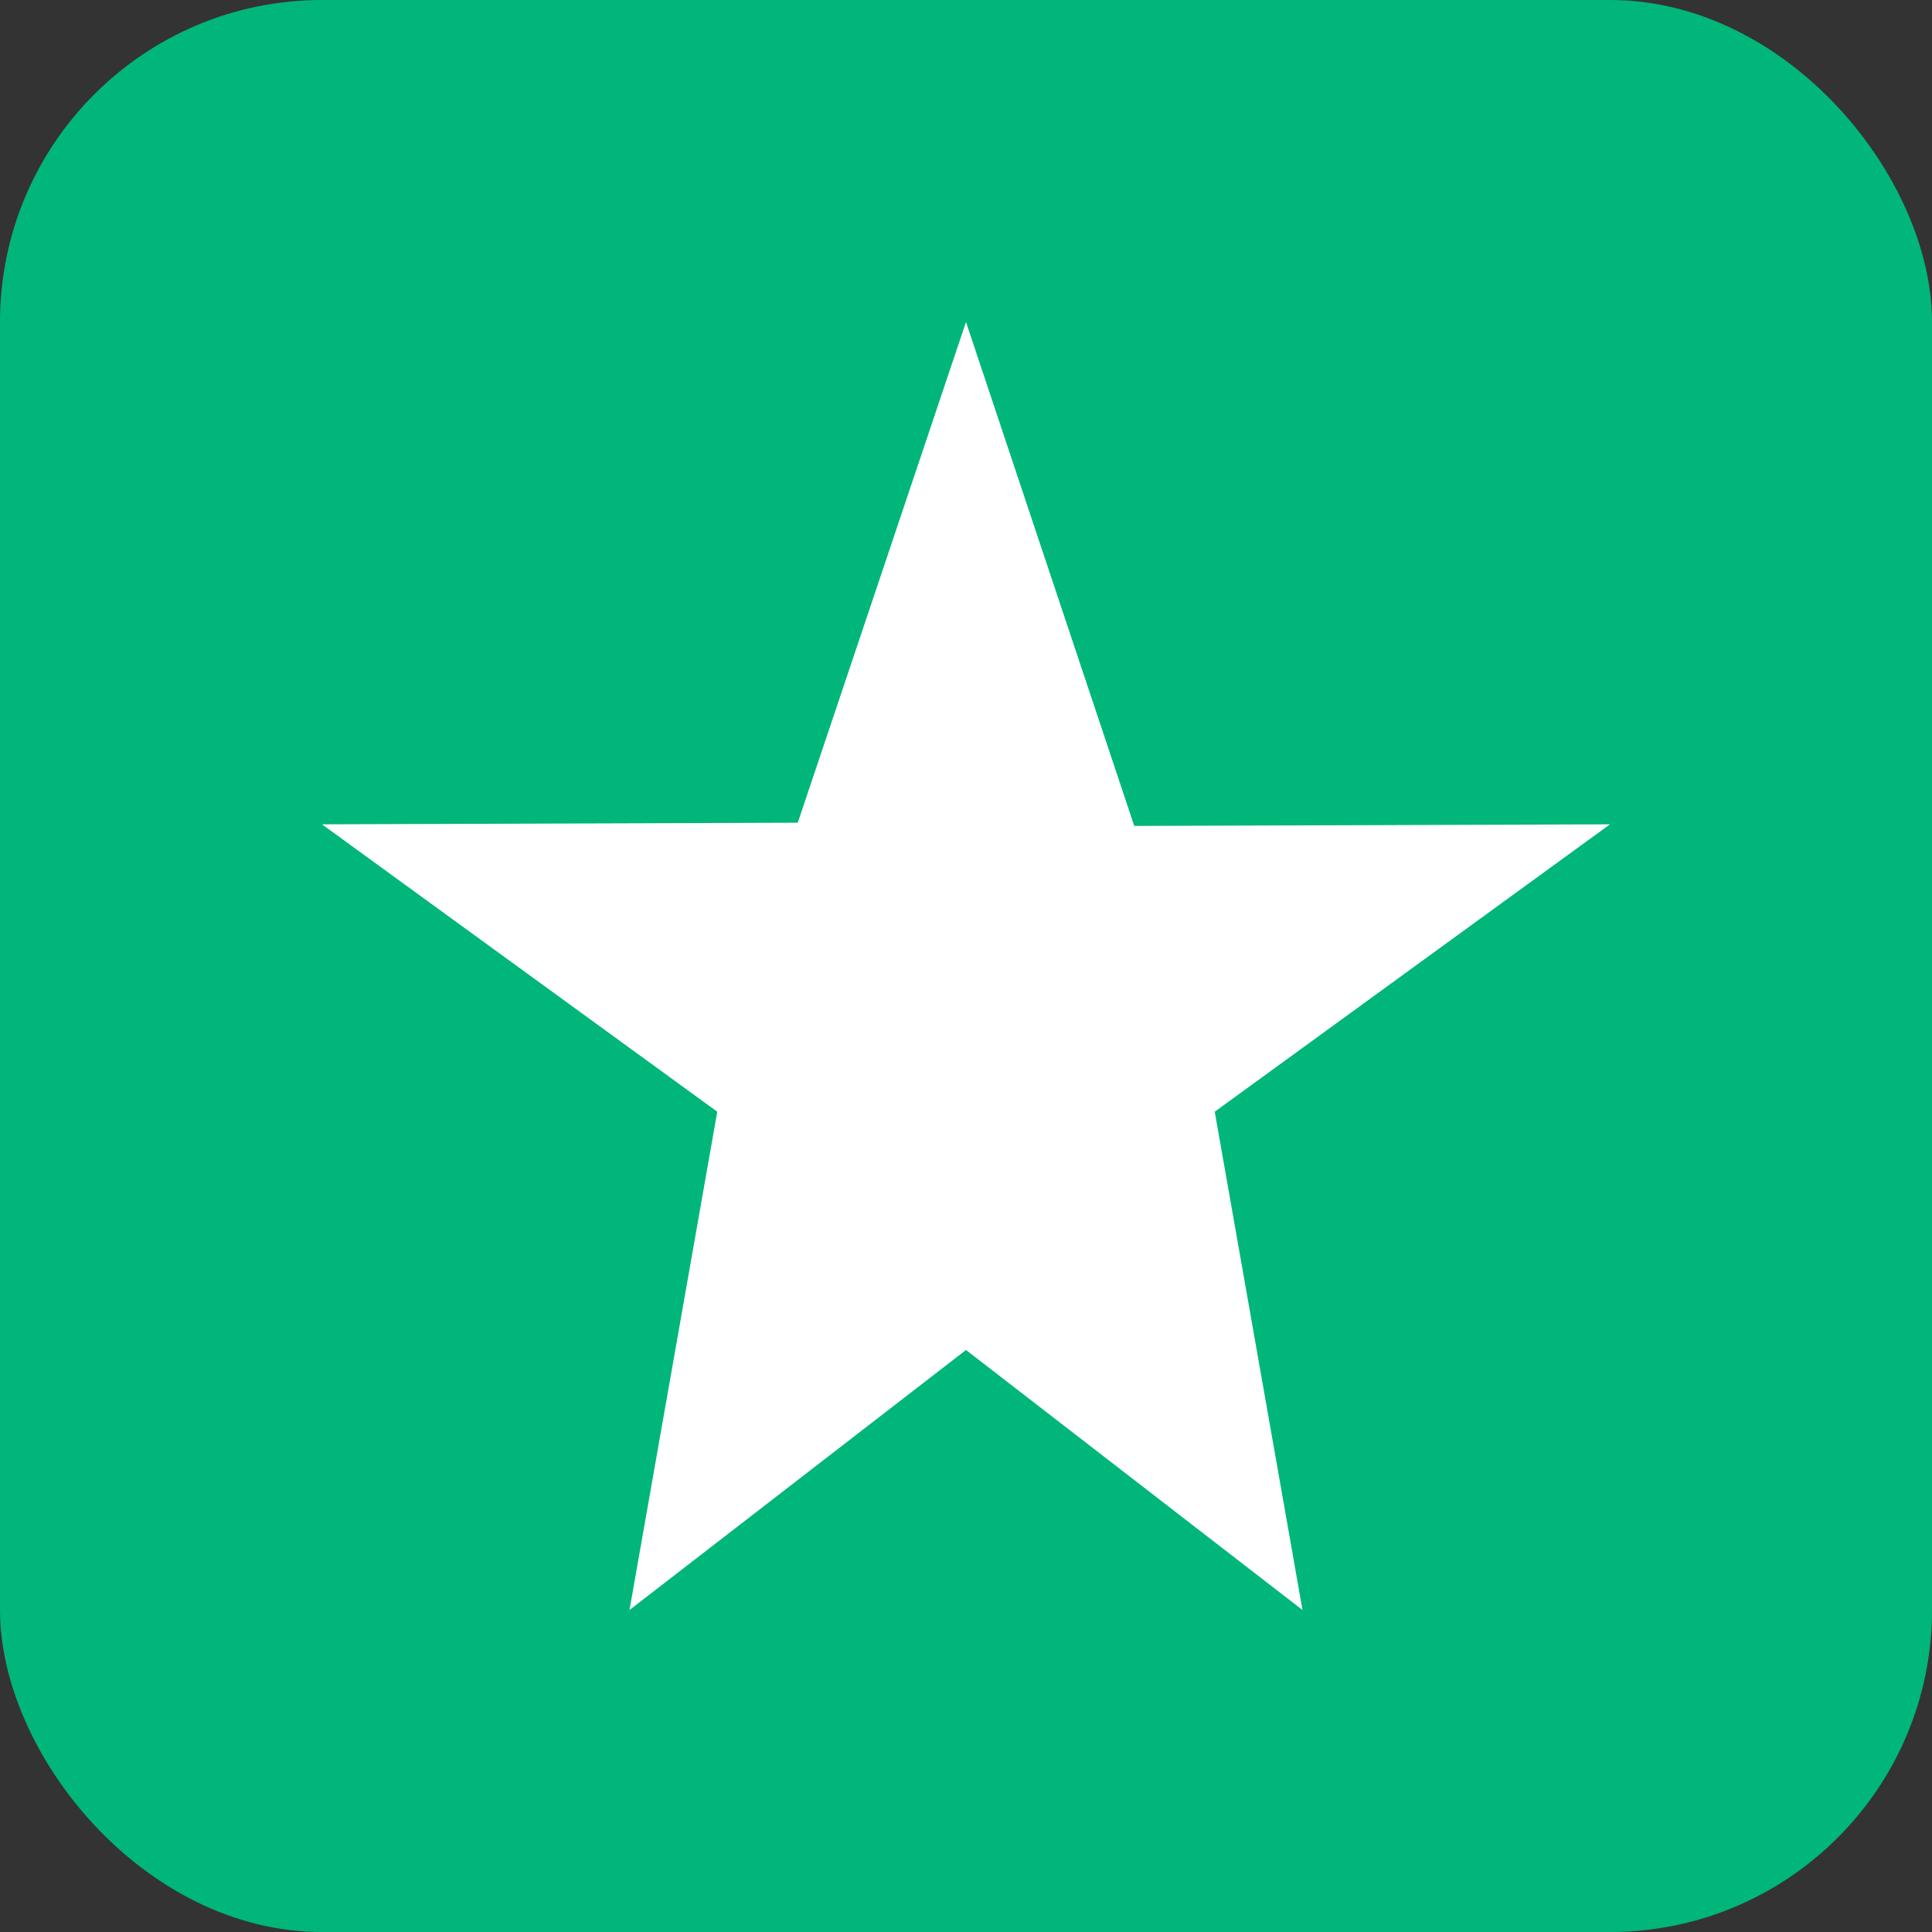
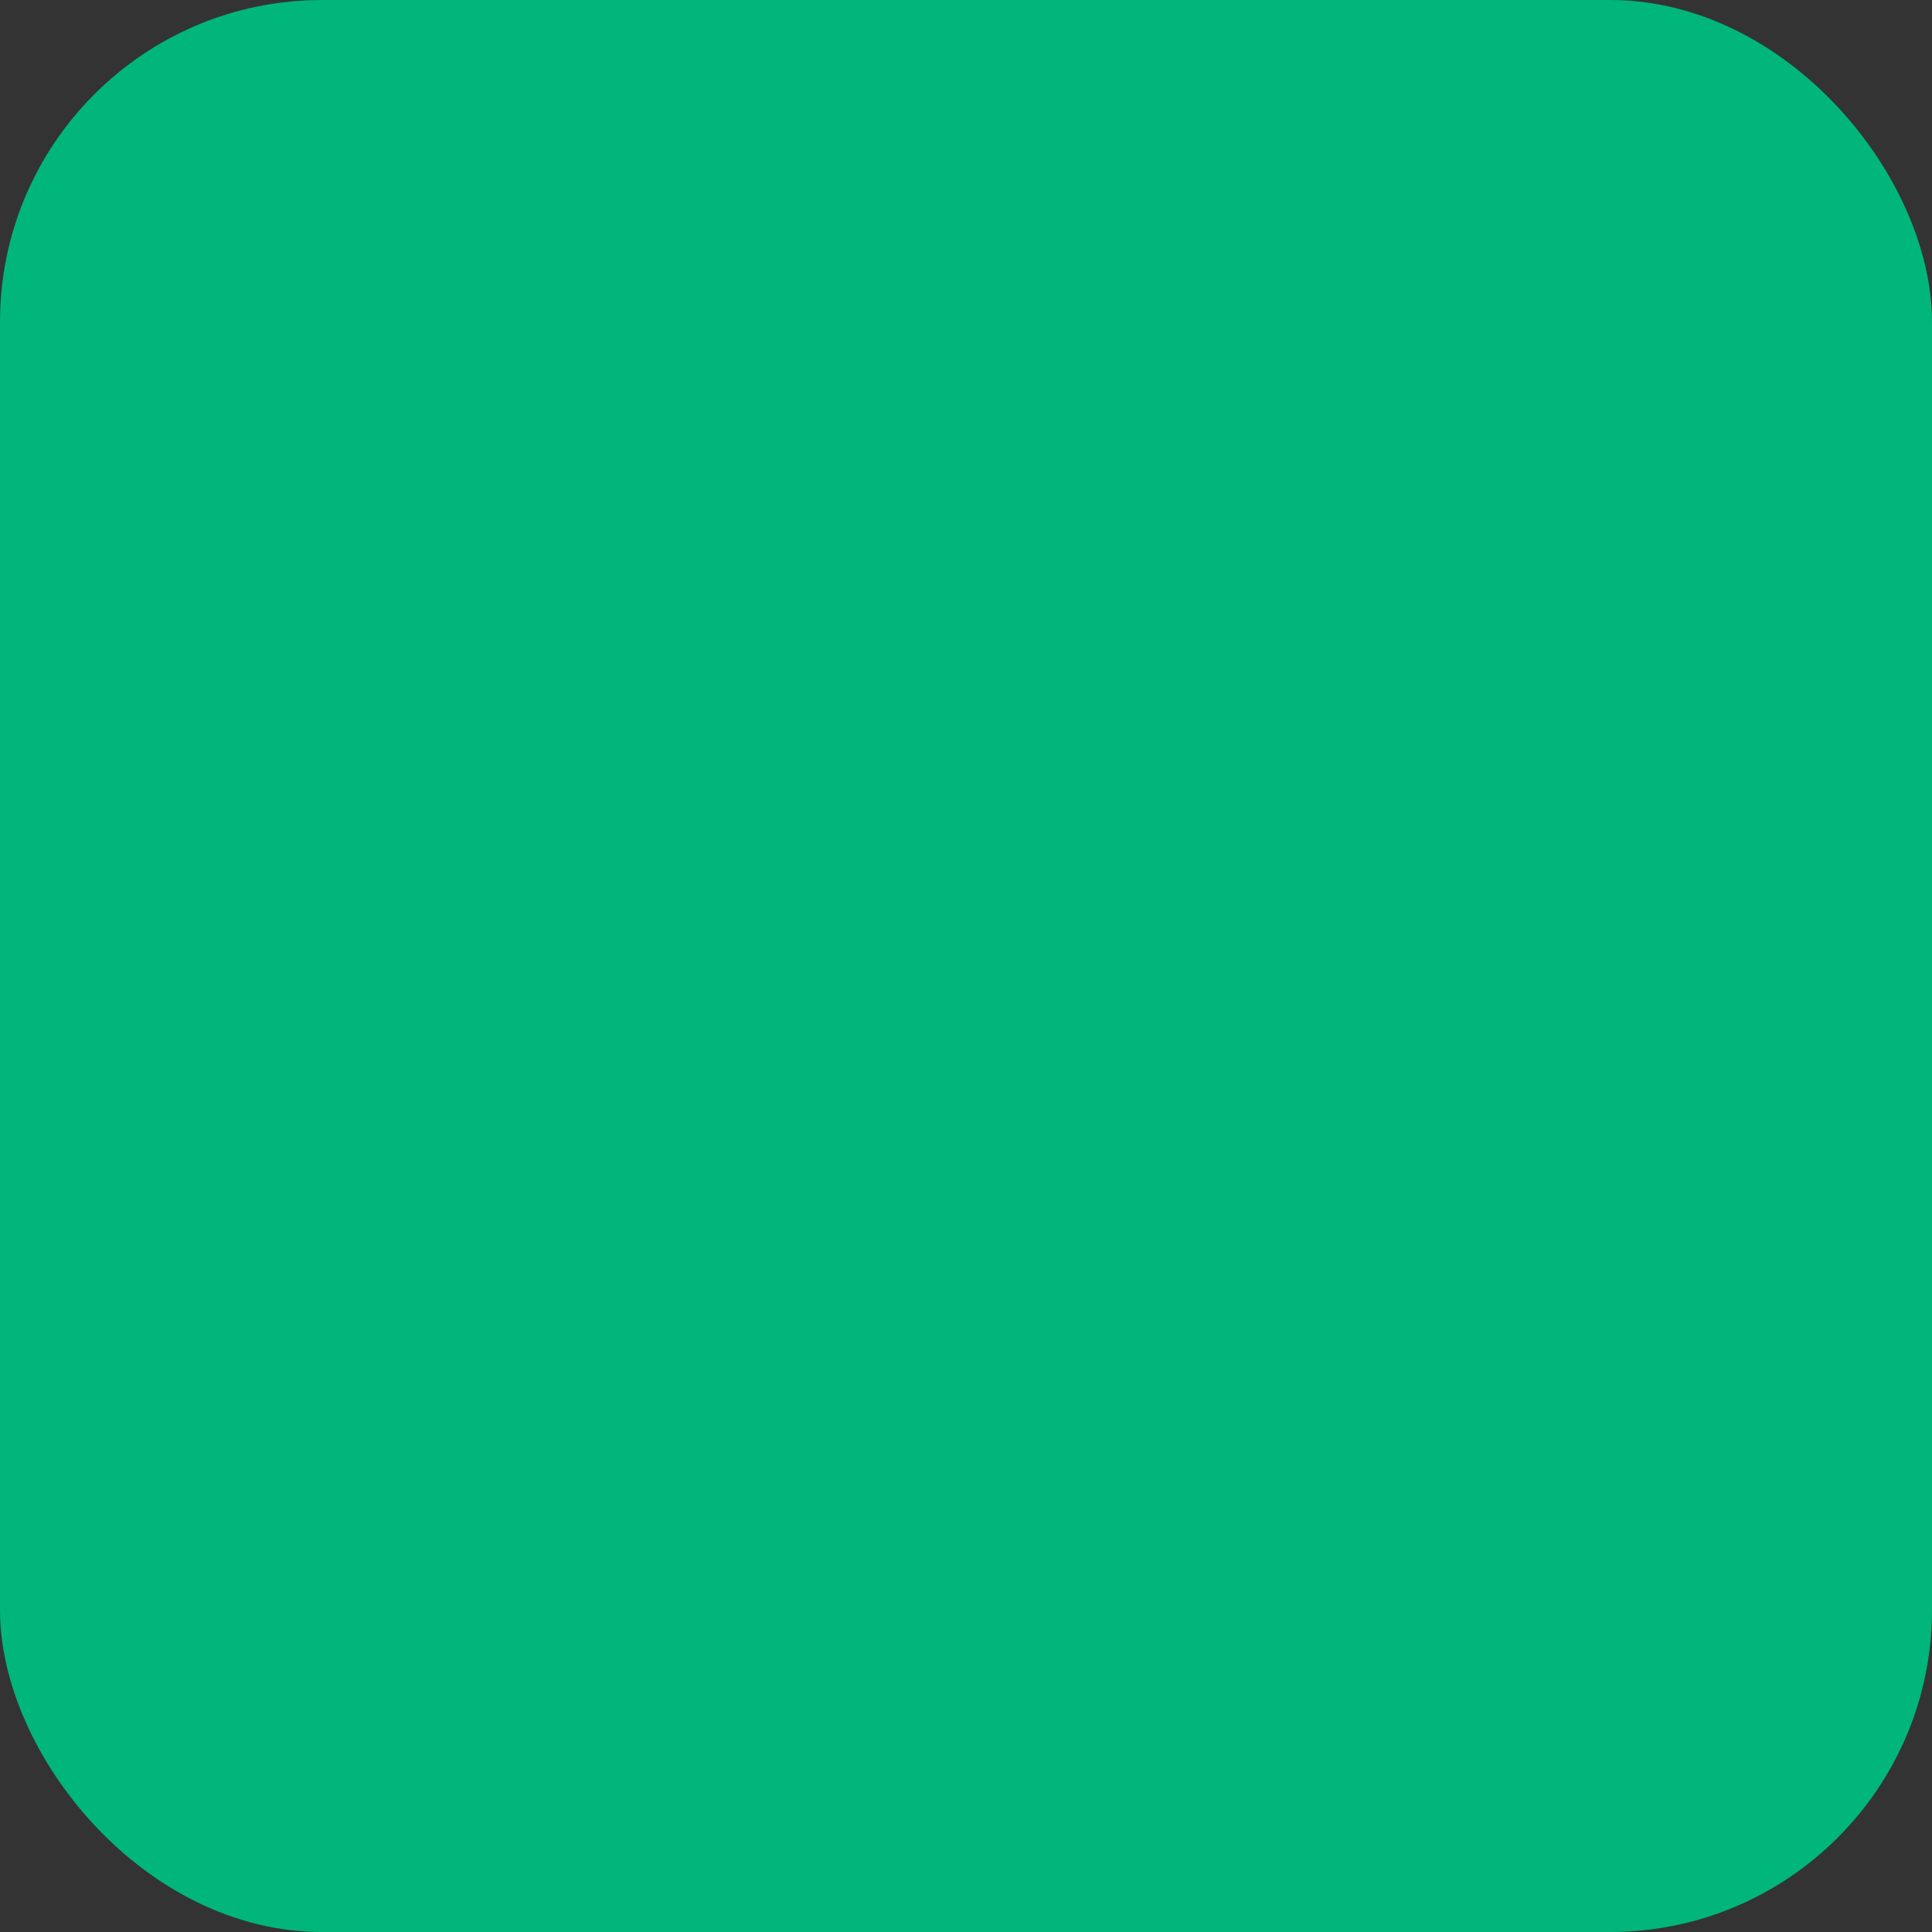
<svg xmlns="http://www.w3.org/2000/svg" width="28" height="28" viewBox="0 0 24 24" fill="none">
  <rect x="0" y="0" width="24" height="24" fill="#333333" stroke="none" />
  <rect width="24" height="24" rx="4" fill="#00B67A" />
-   <path d="M12 4l2.09 6.26L20 10.24l-4.91 3.57L16.18 20 12 16.77 7.82 20l1.09-6.19L4 10.24l5.91-.02L12 4z" fill="white" />
</svg>